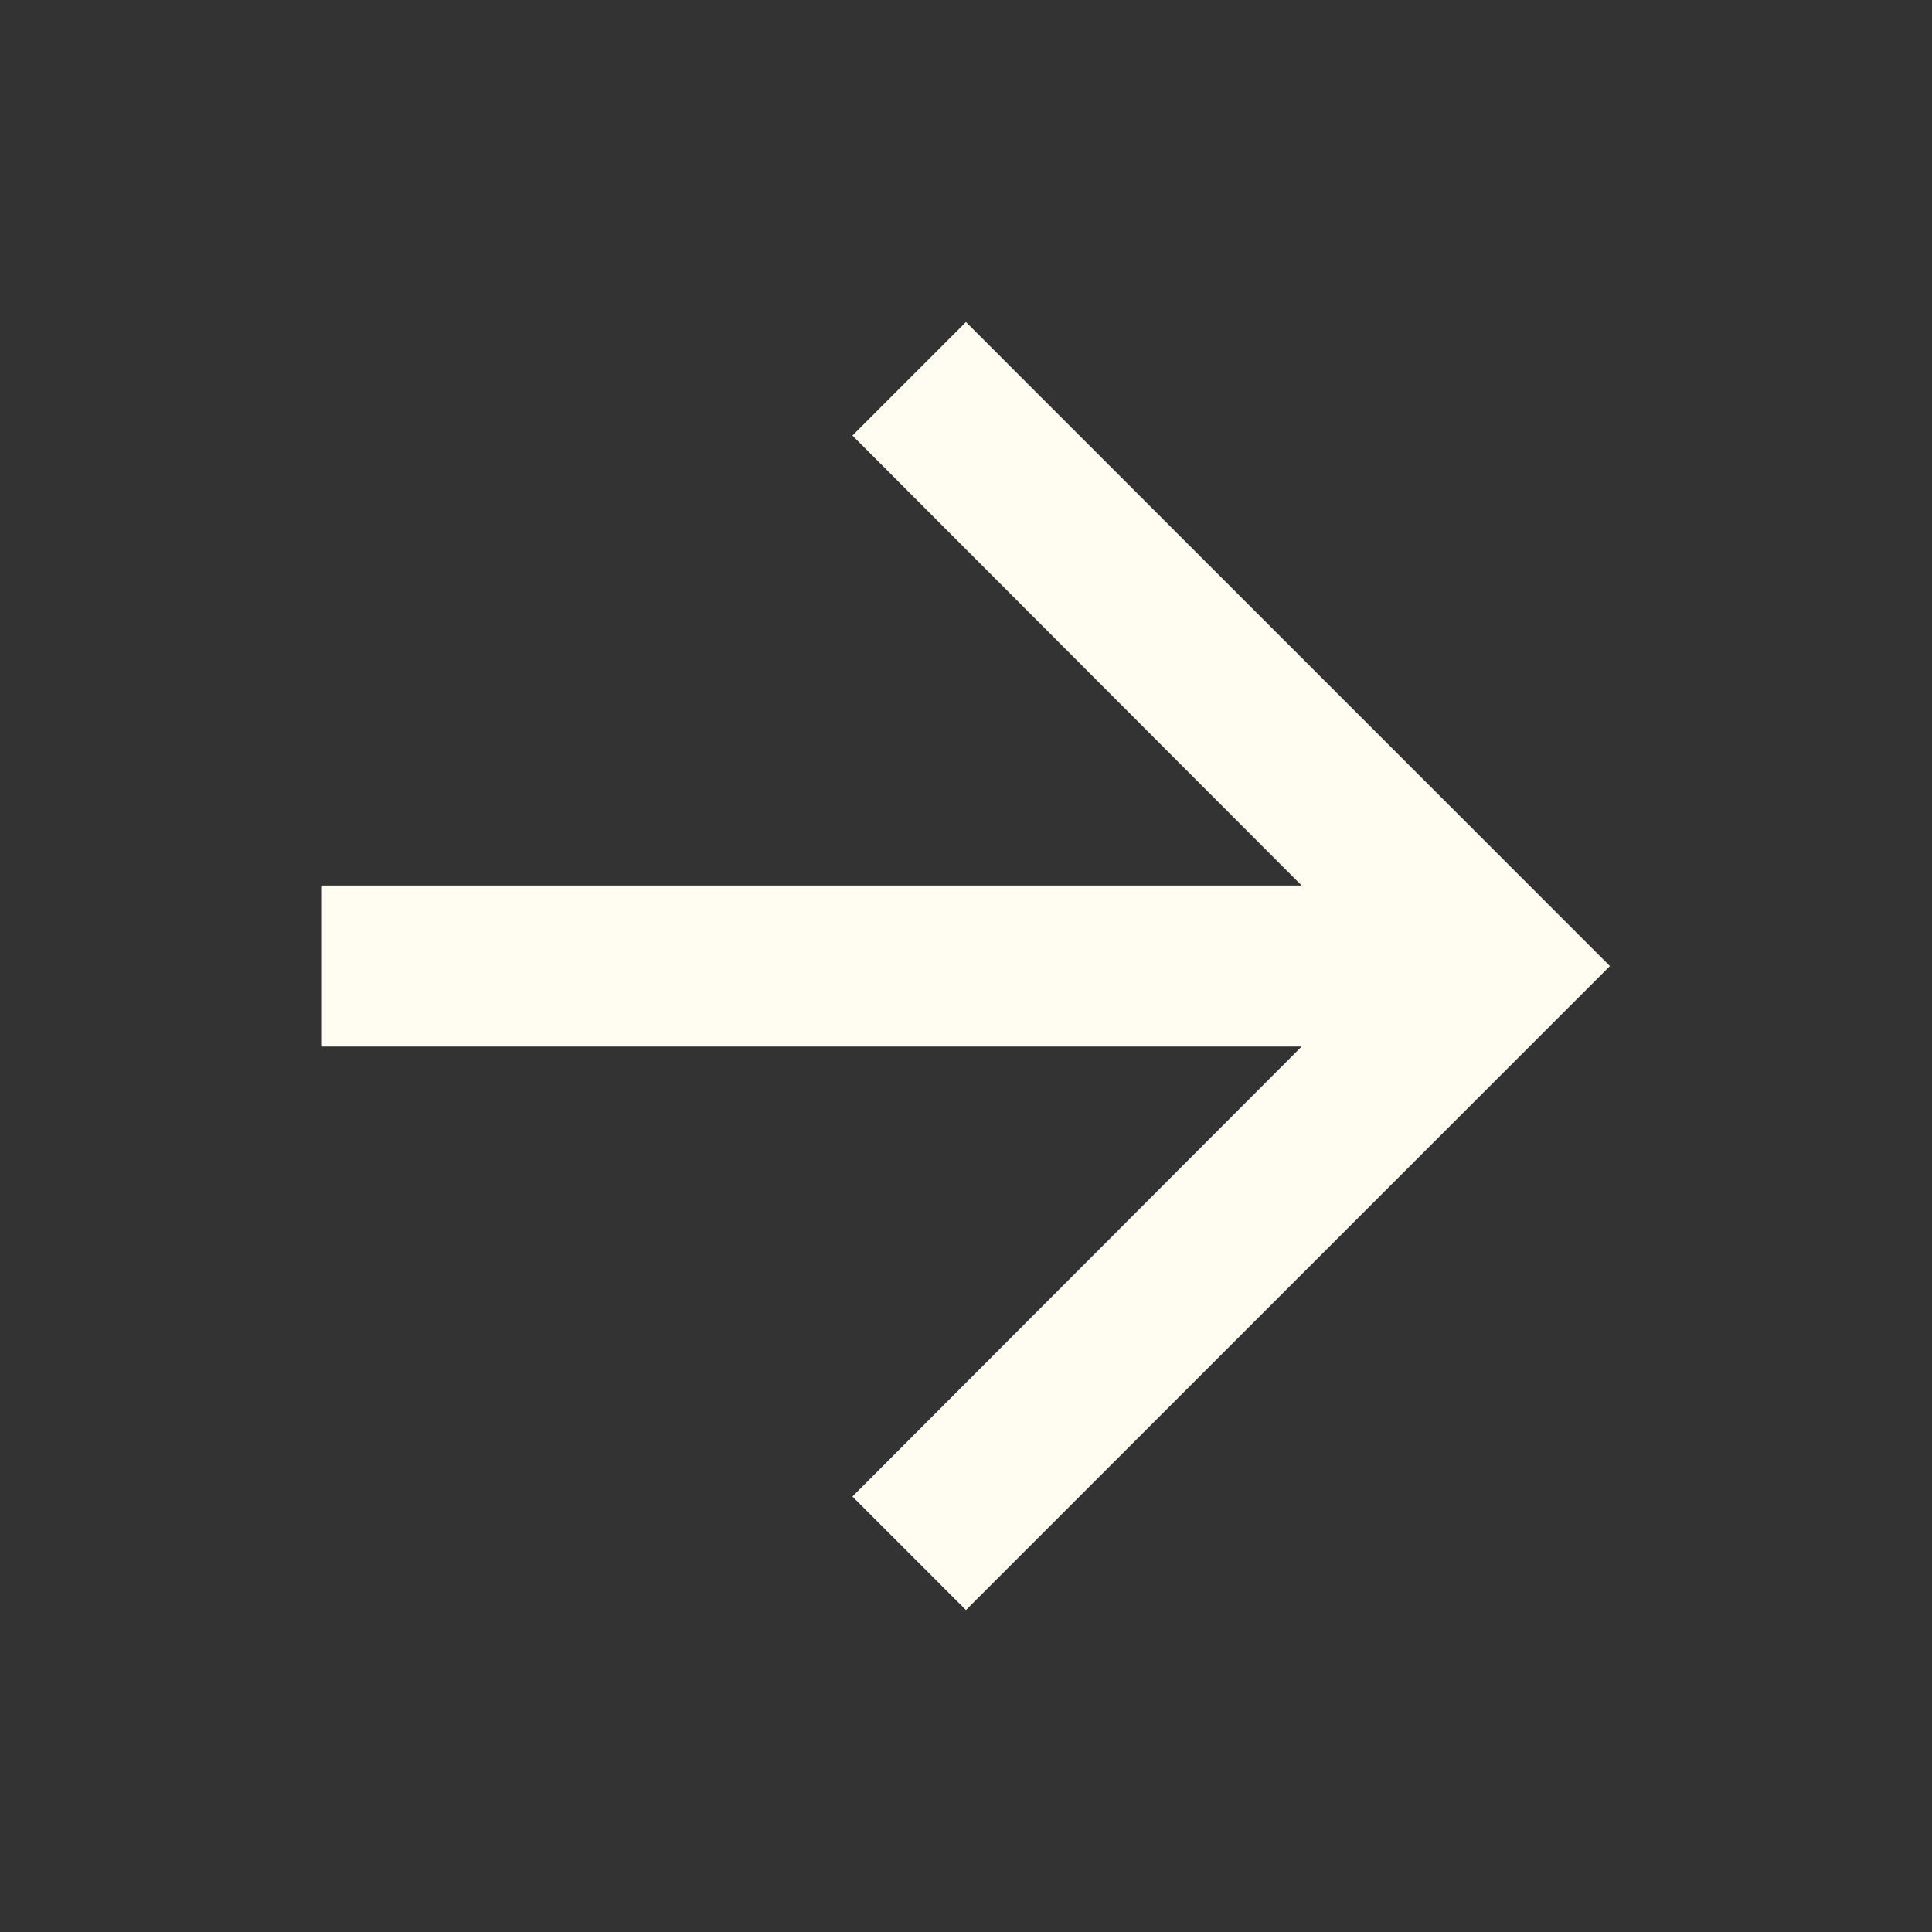
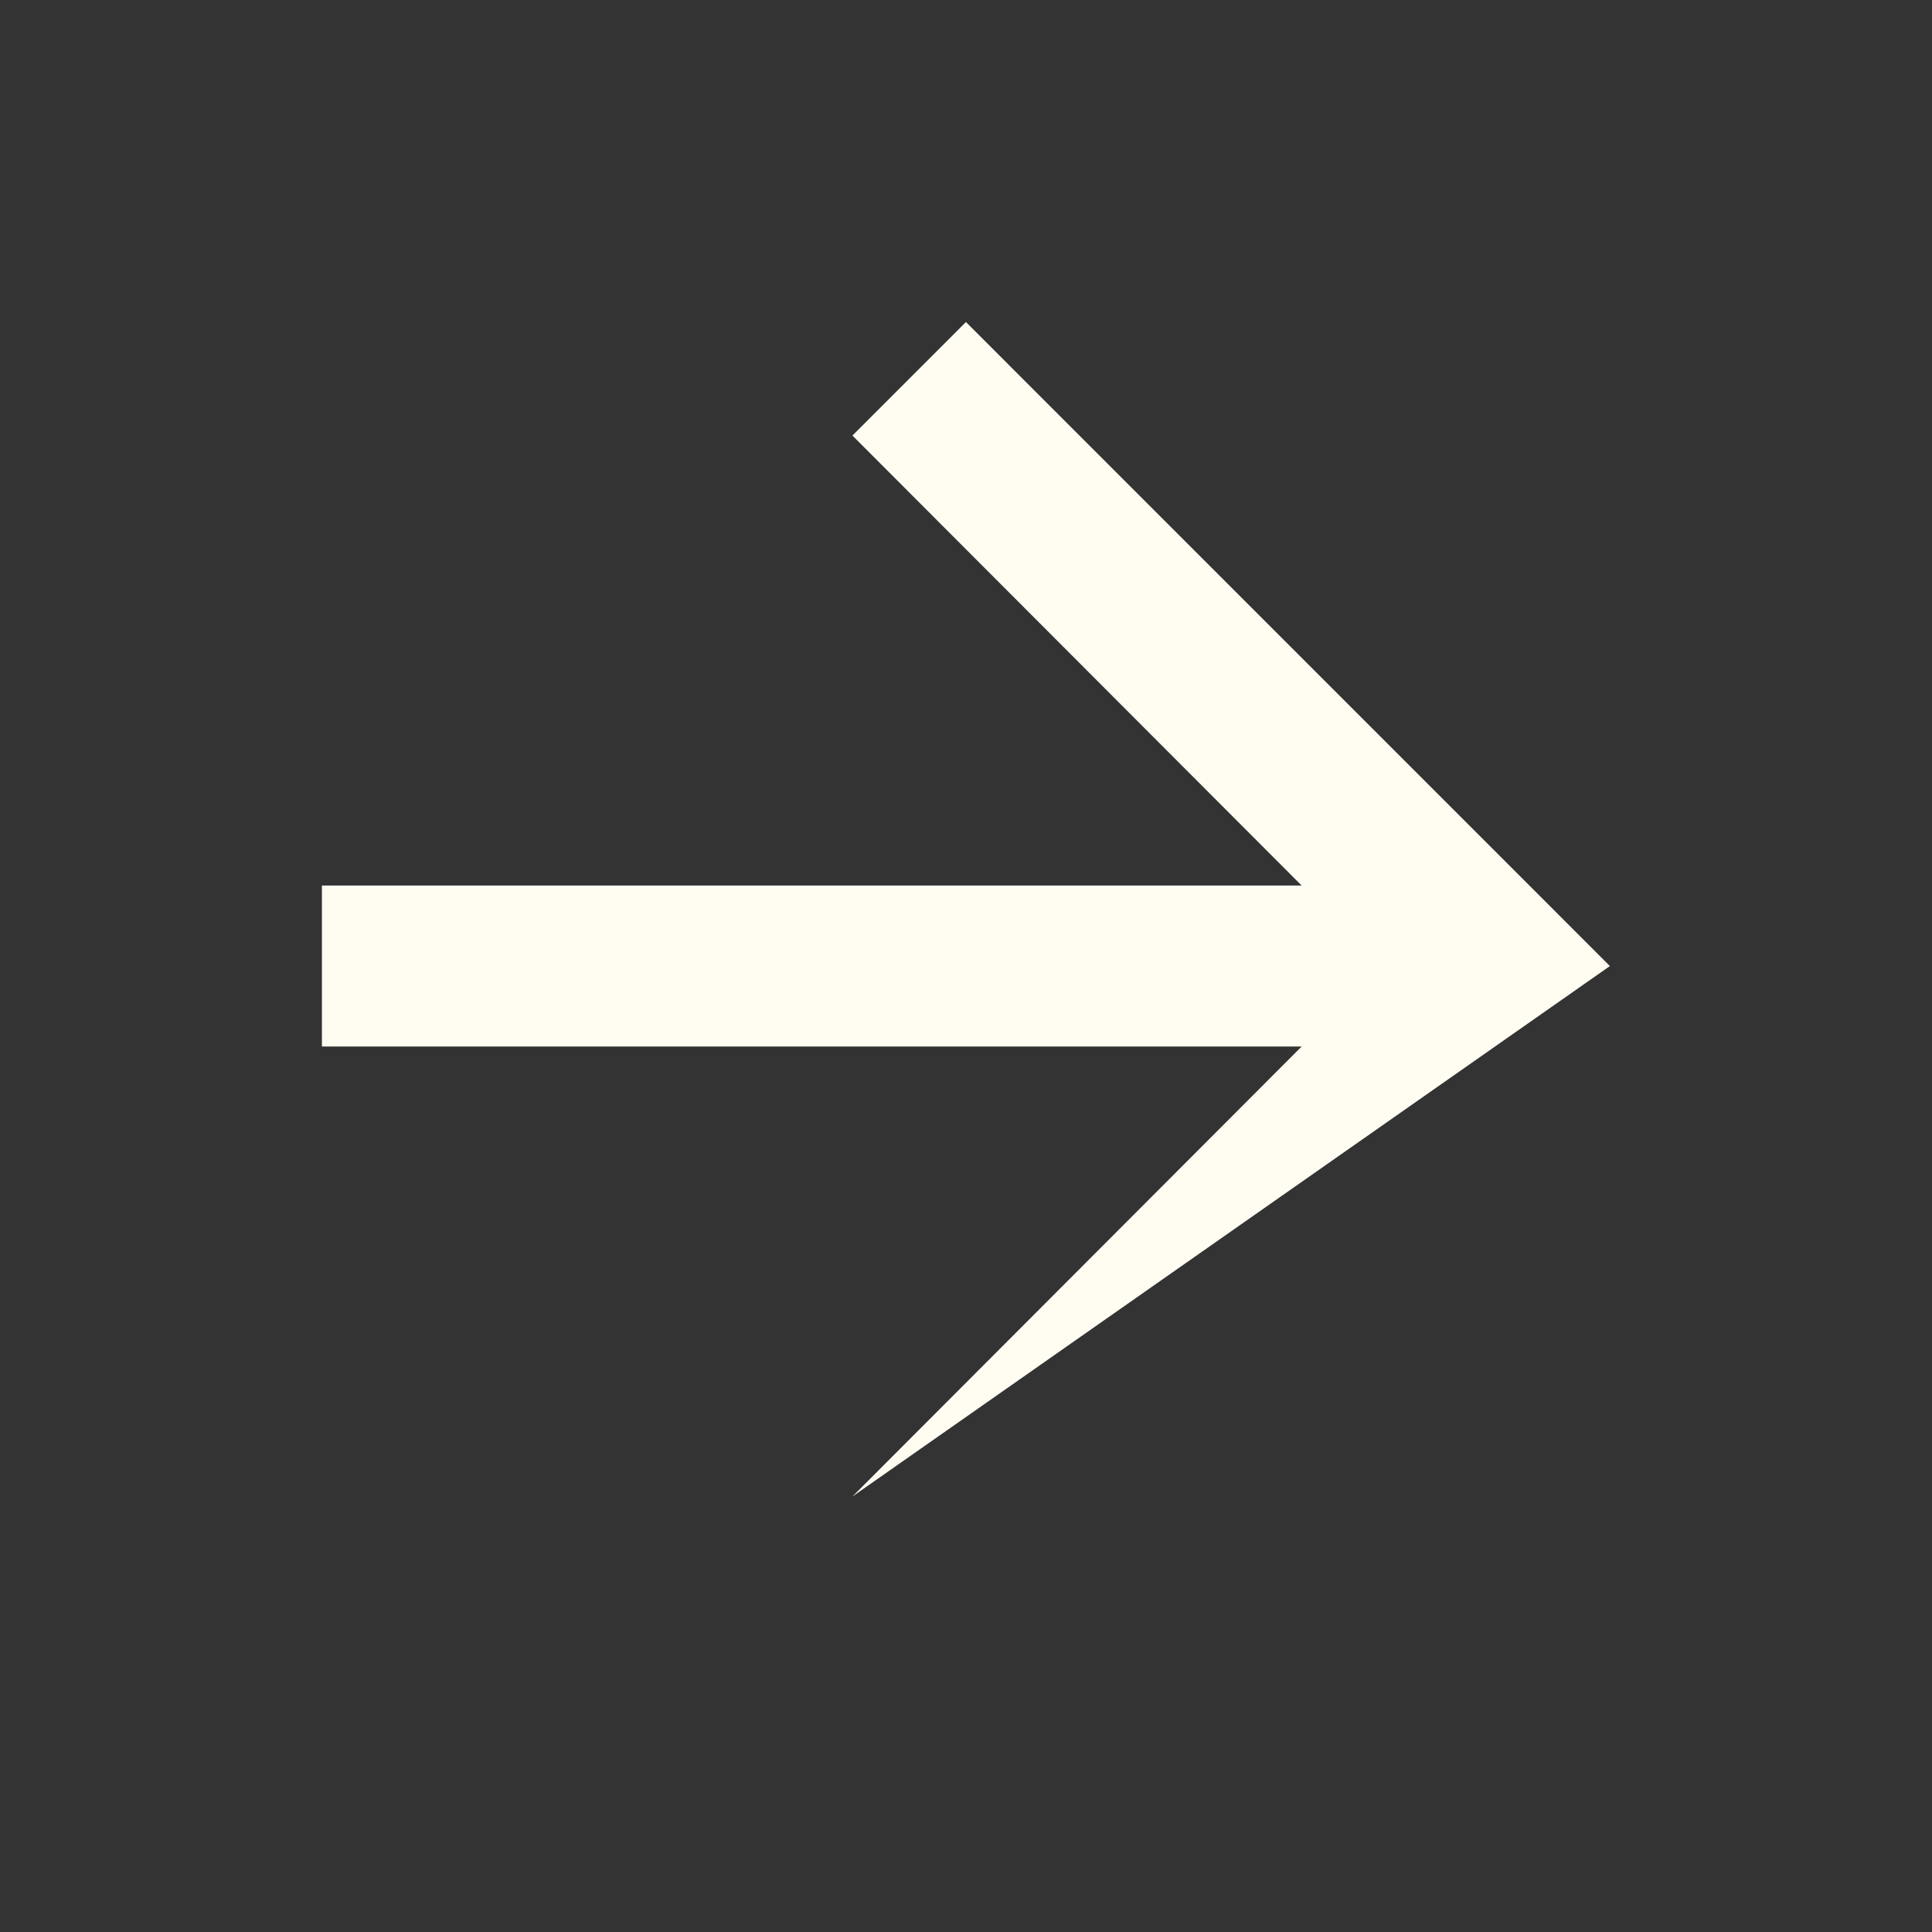
<svg xmlns="http://www.w3.org/2000/svg" width="32" height="32" viewBox="0 0 32 32" fill="none">
  <rect x="0" y="0" width="32" height="32" fill="#333333" stroke="none" />
-   <path d="M15.999 5.334L14.119 7.214L21.559 14.667H5.332V17.334H21.559L14.119 24.787L15.999 26.667L26.665 16.001L15.999 5.334Z" fill="#FFFCF2" />
+   <path d="M15.999 5.334L14.119 7.214L21.559 14.667H5.332V17.334H21.559L14.119 24.787L26.665 16.001L15.999 5.334Z" fill="#FFFCF2" />
</svg>